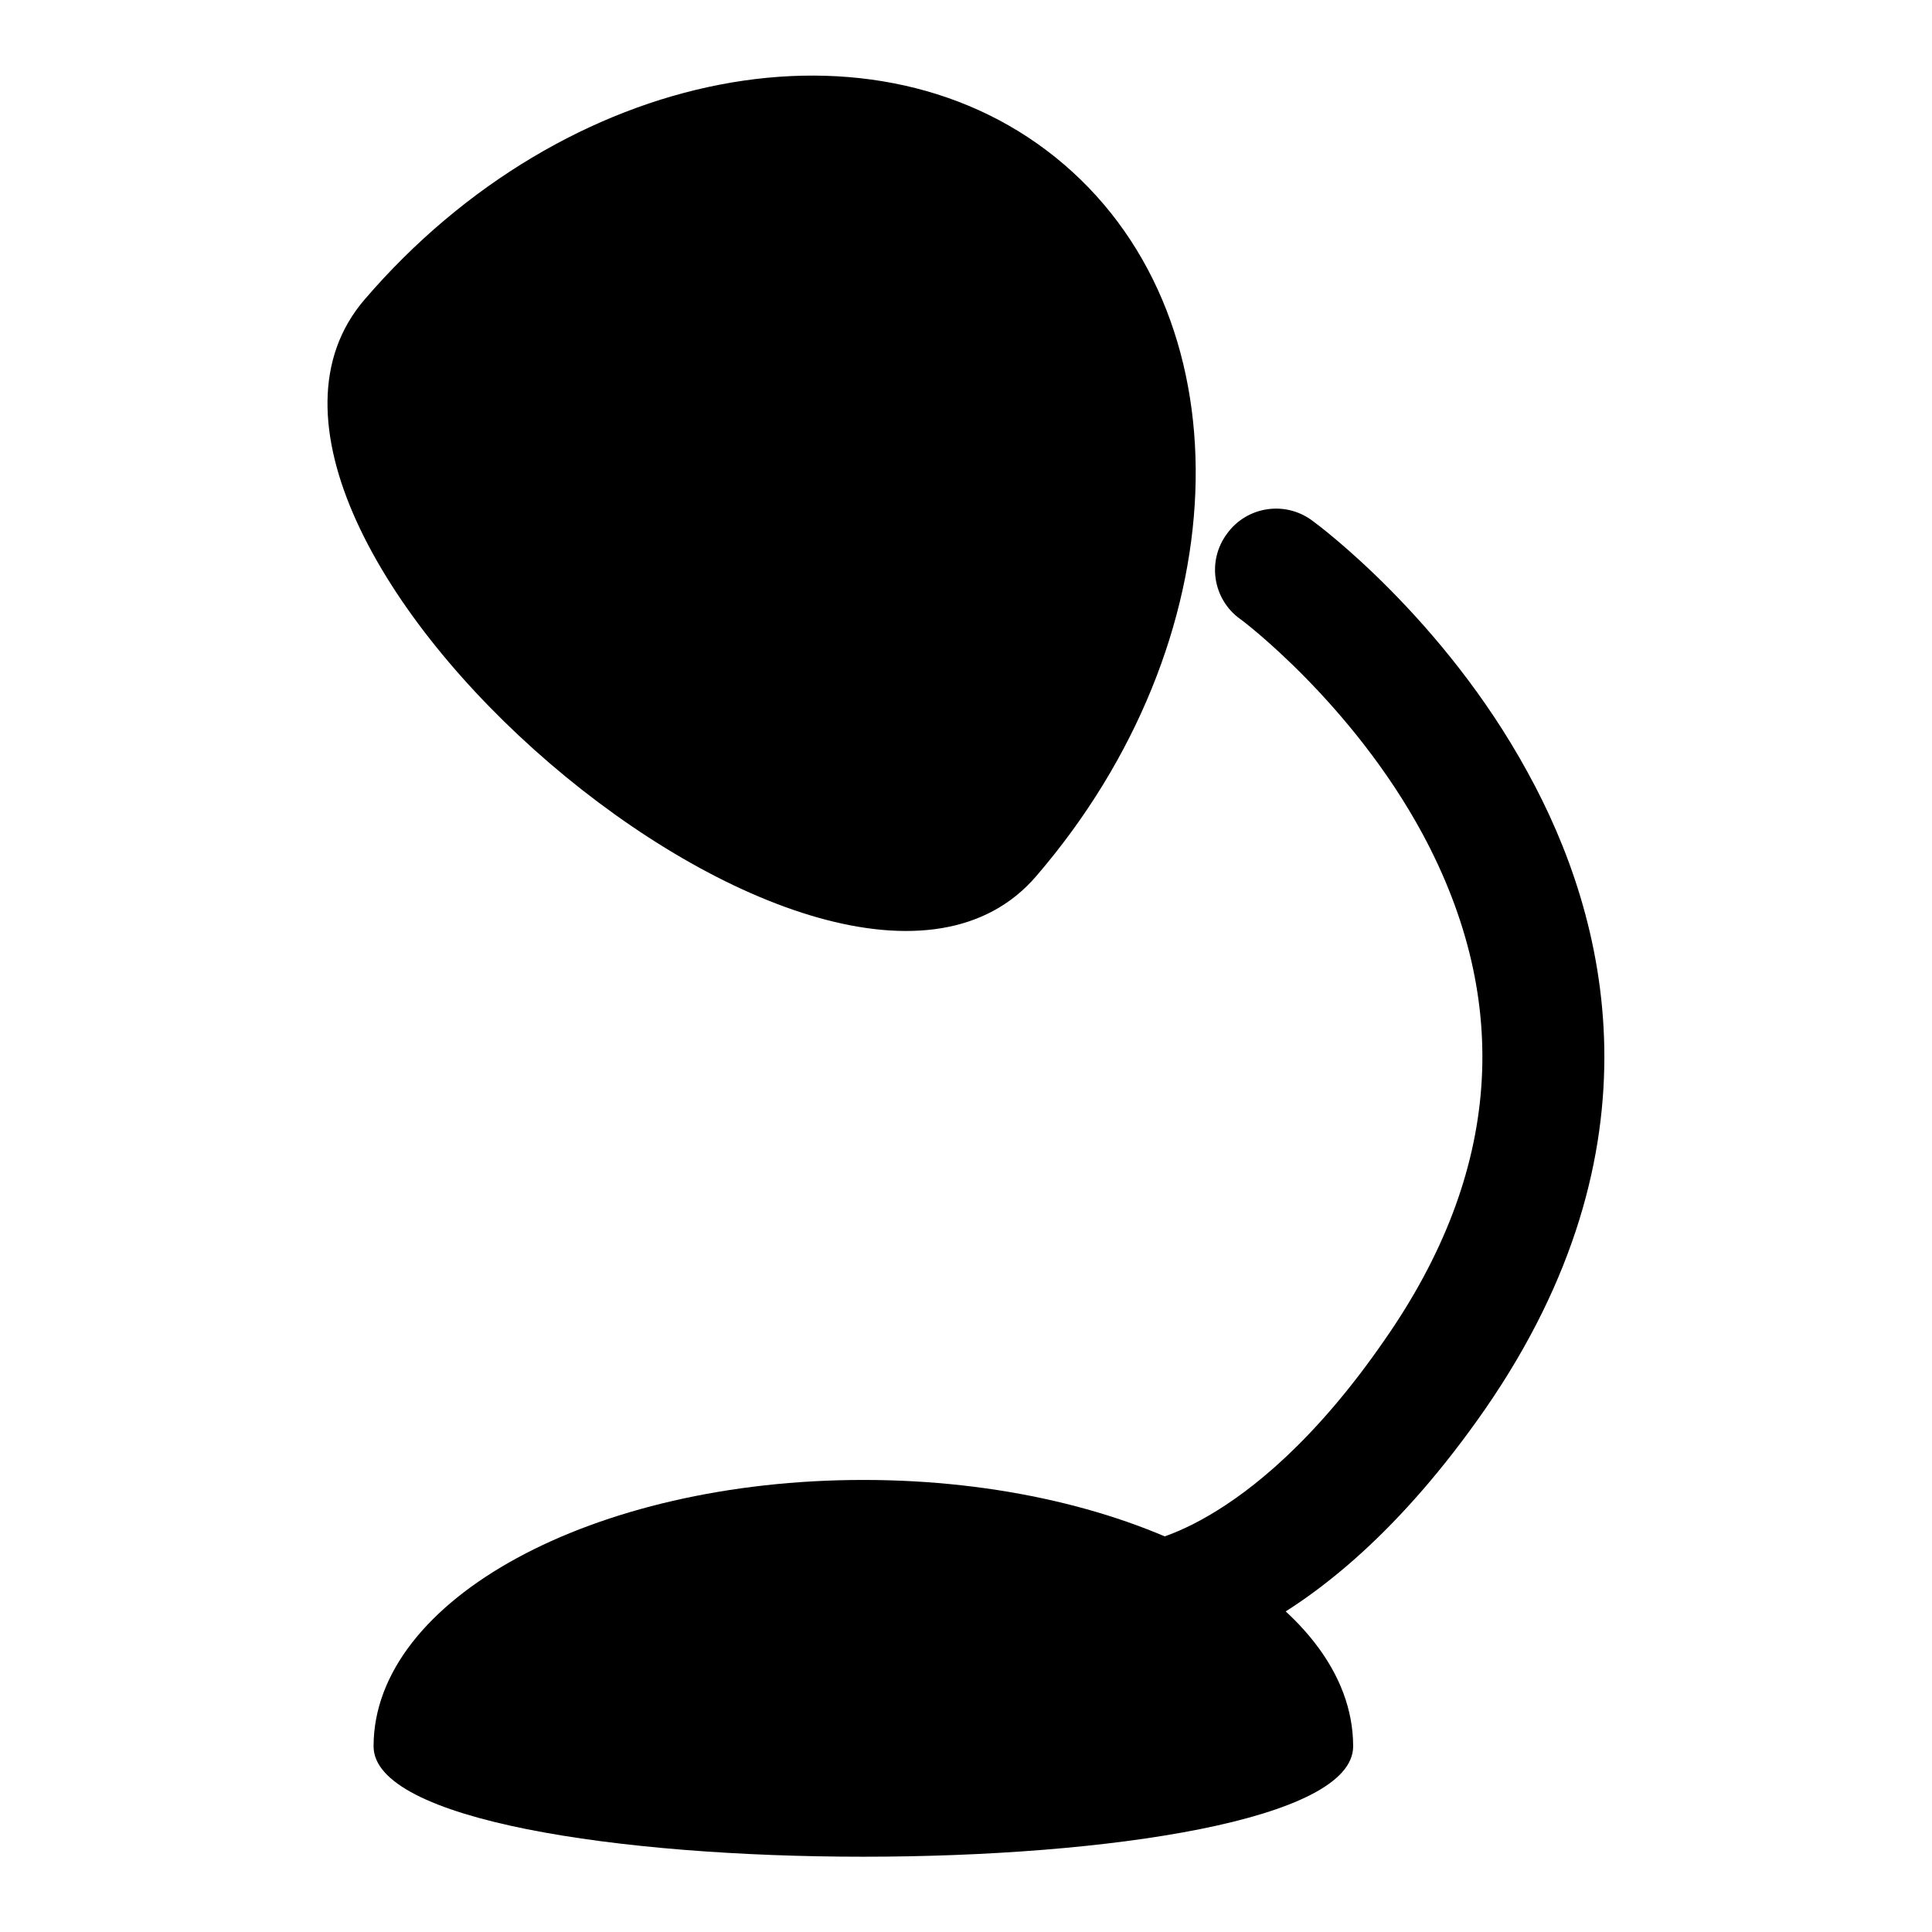
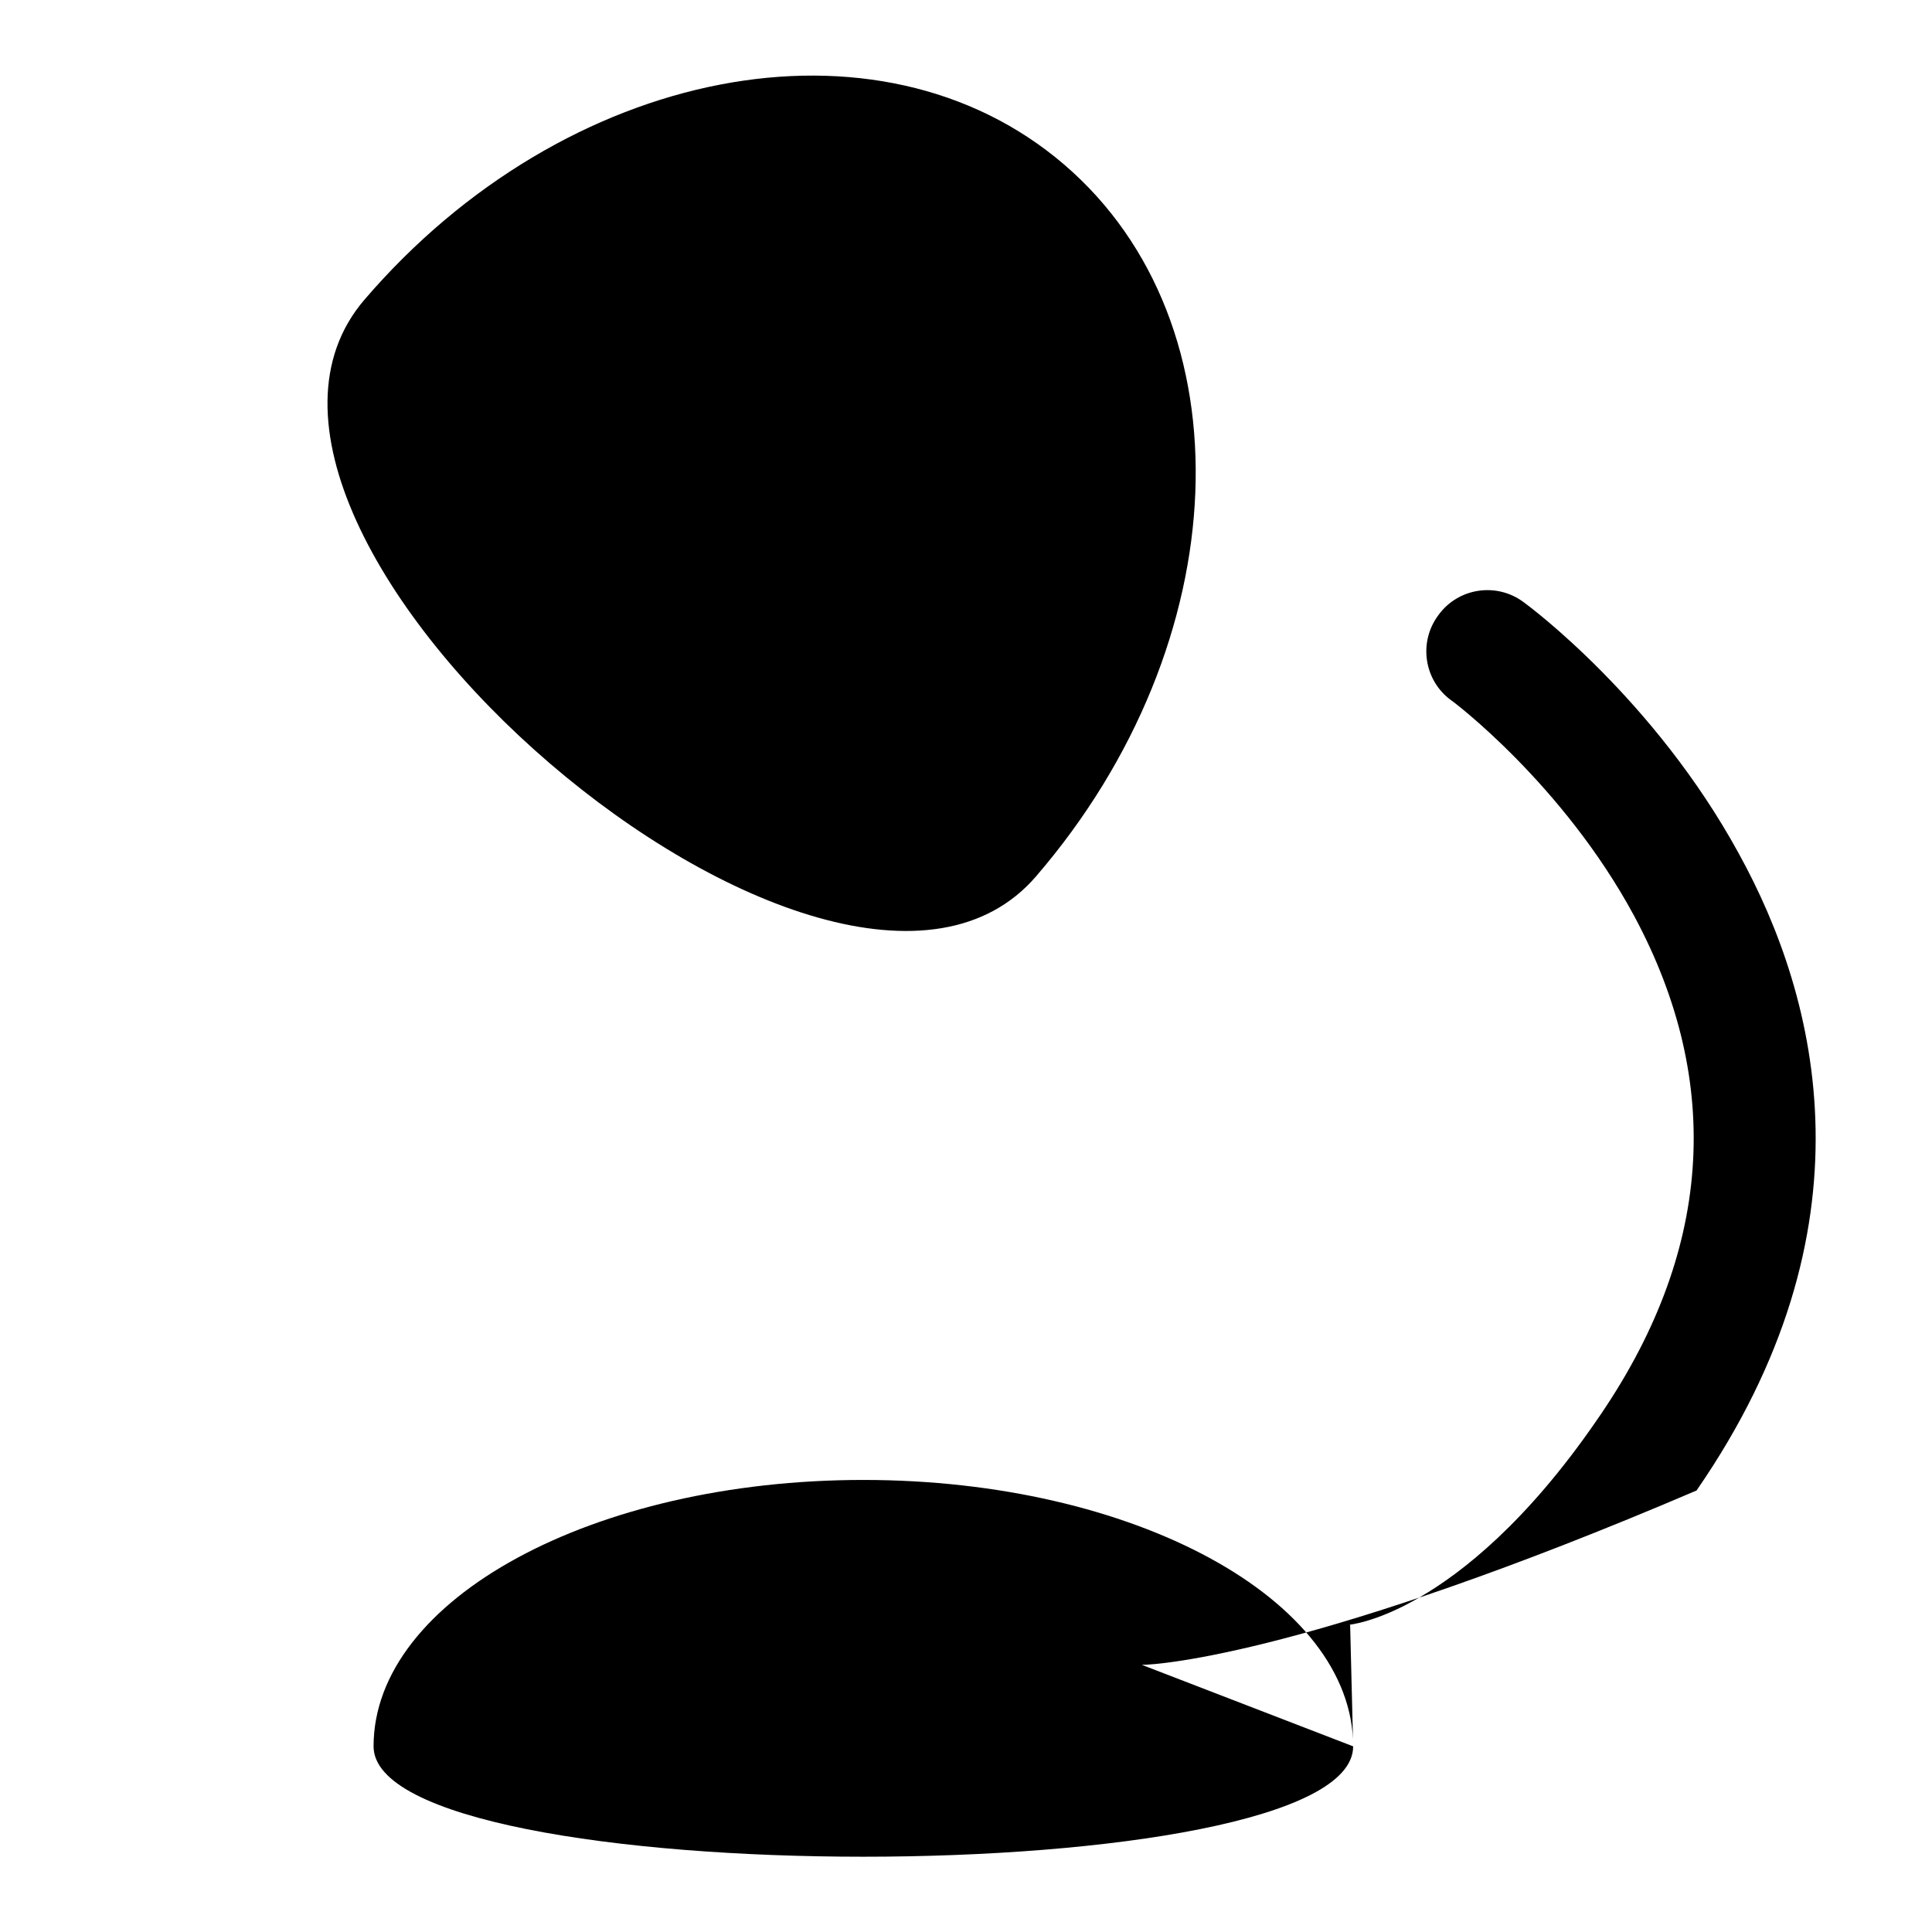
<svg xmlns="http://www.w3.org/2000/svg" version="1.1" x="0px" y="0px" viewBox="0 0 256 256" enable-background="new 0 0 256 256" xml:space="preserve">
  <g>
-     <path fill="#000000" d="M137.3,116.1c-26.6,31-115.6-45.4-89-76.4c26.6-31,68.1-39,92.7-17.9C165.6,42.9,164,85.1,137.3,116.1z  M179.3,231.4c0,19.5-129.8,19.5-129.8,0c0-19.5,29.1-35.3,64.9-35.3C150.2,196.1,179.3,211.9,179.3,231.4z M151.3,220.6l-0.4-16.1 c0,0-0.1,0-0.2,0c0,0,3.7-0.3,9.5-3.7c5.5-3.2,14-9.8,23.3-23.3c15.4-22.1,17-44.7,5-67c-9.4-17.4-24-28.4-24.2-28.5 c-3.6-2.6-4.4-7.7-1.7-11.3c2.6-3.6,7.7-4.4,11.3-1.7c0.7,0.5,17.3,12.8,28.5,33.3c10.7,19.4,18.3,49.8-5.6,84.4 C174.3,219.1,153.6,220.6,151.3,220.6z" />
+     <path fill="#000000" d="M137.3,116.1c-26.6,31-115.6-45.4-89-76.4c26.6-31,68.1-39,92.7-17.9C165.6,42.9,164,85.1,137.3,116.1z  M179.3,231.4c0,19.5-129.8,19.5-129.8,0c0-19.5,29.1-35.3,64.9-35.3C150.2,196.1,179.3,211.9,179.3,231.4z l-0.4-16.1 c0,0-0.1,0-0.2,0c0,0,3.7-0.3,9.5-3.7c5.5-3.2,14-9.8,23.3-23.3c15.4-22.1,17-44.7,5-67c-9.4-17.4-24-28.4-24.2-28.5 c-3.6-2.6-4.4-7.7-1.7-11.3c2.6-3.6,7.7-4.4,11.3-1.7c0.7,0.5,17.3,12.8,28.5,33.3c10.7,19.4,18.3,49.8-5.6,84.4 C174.3,219.1,153.6,220.6,151.3,220.6z" />
  </g>
</svg>